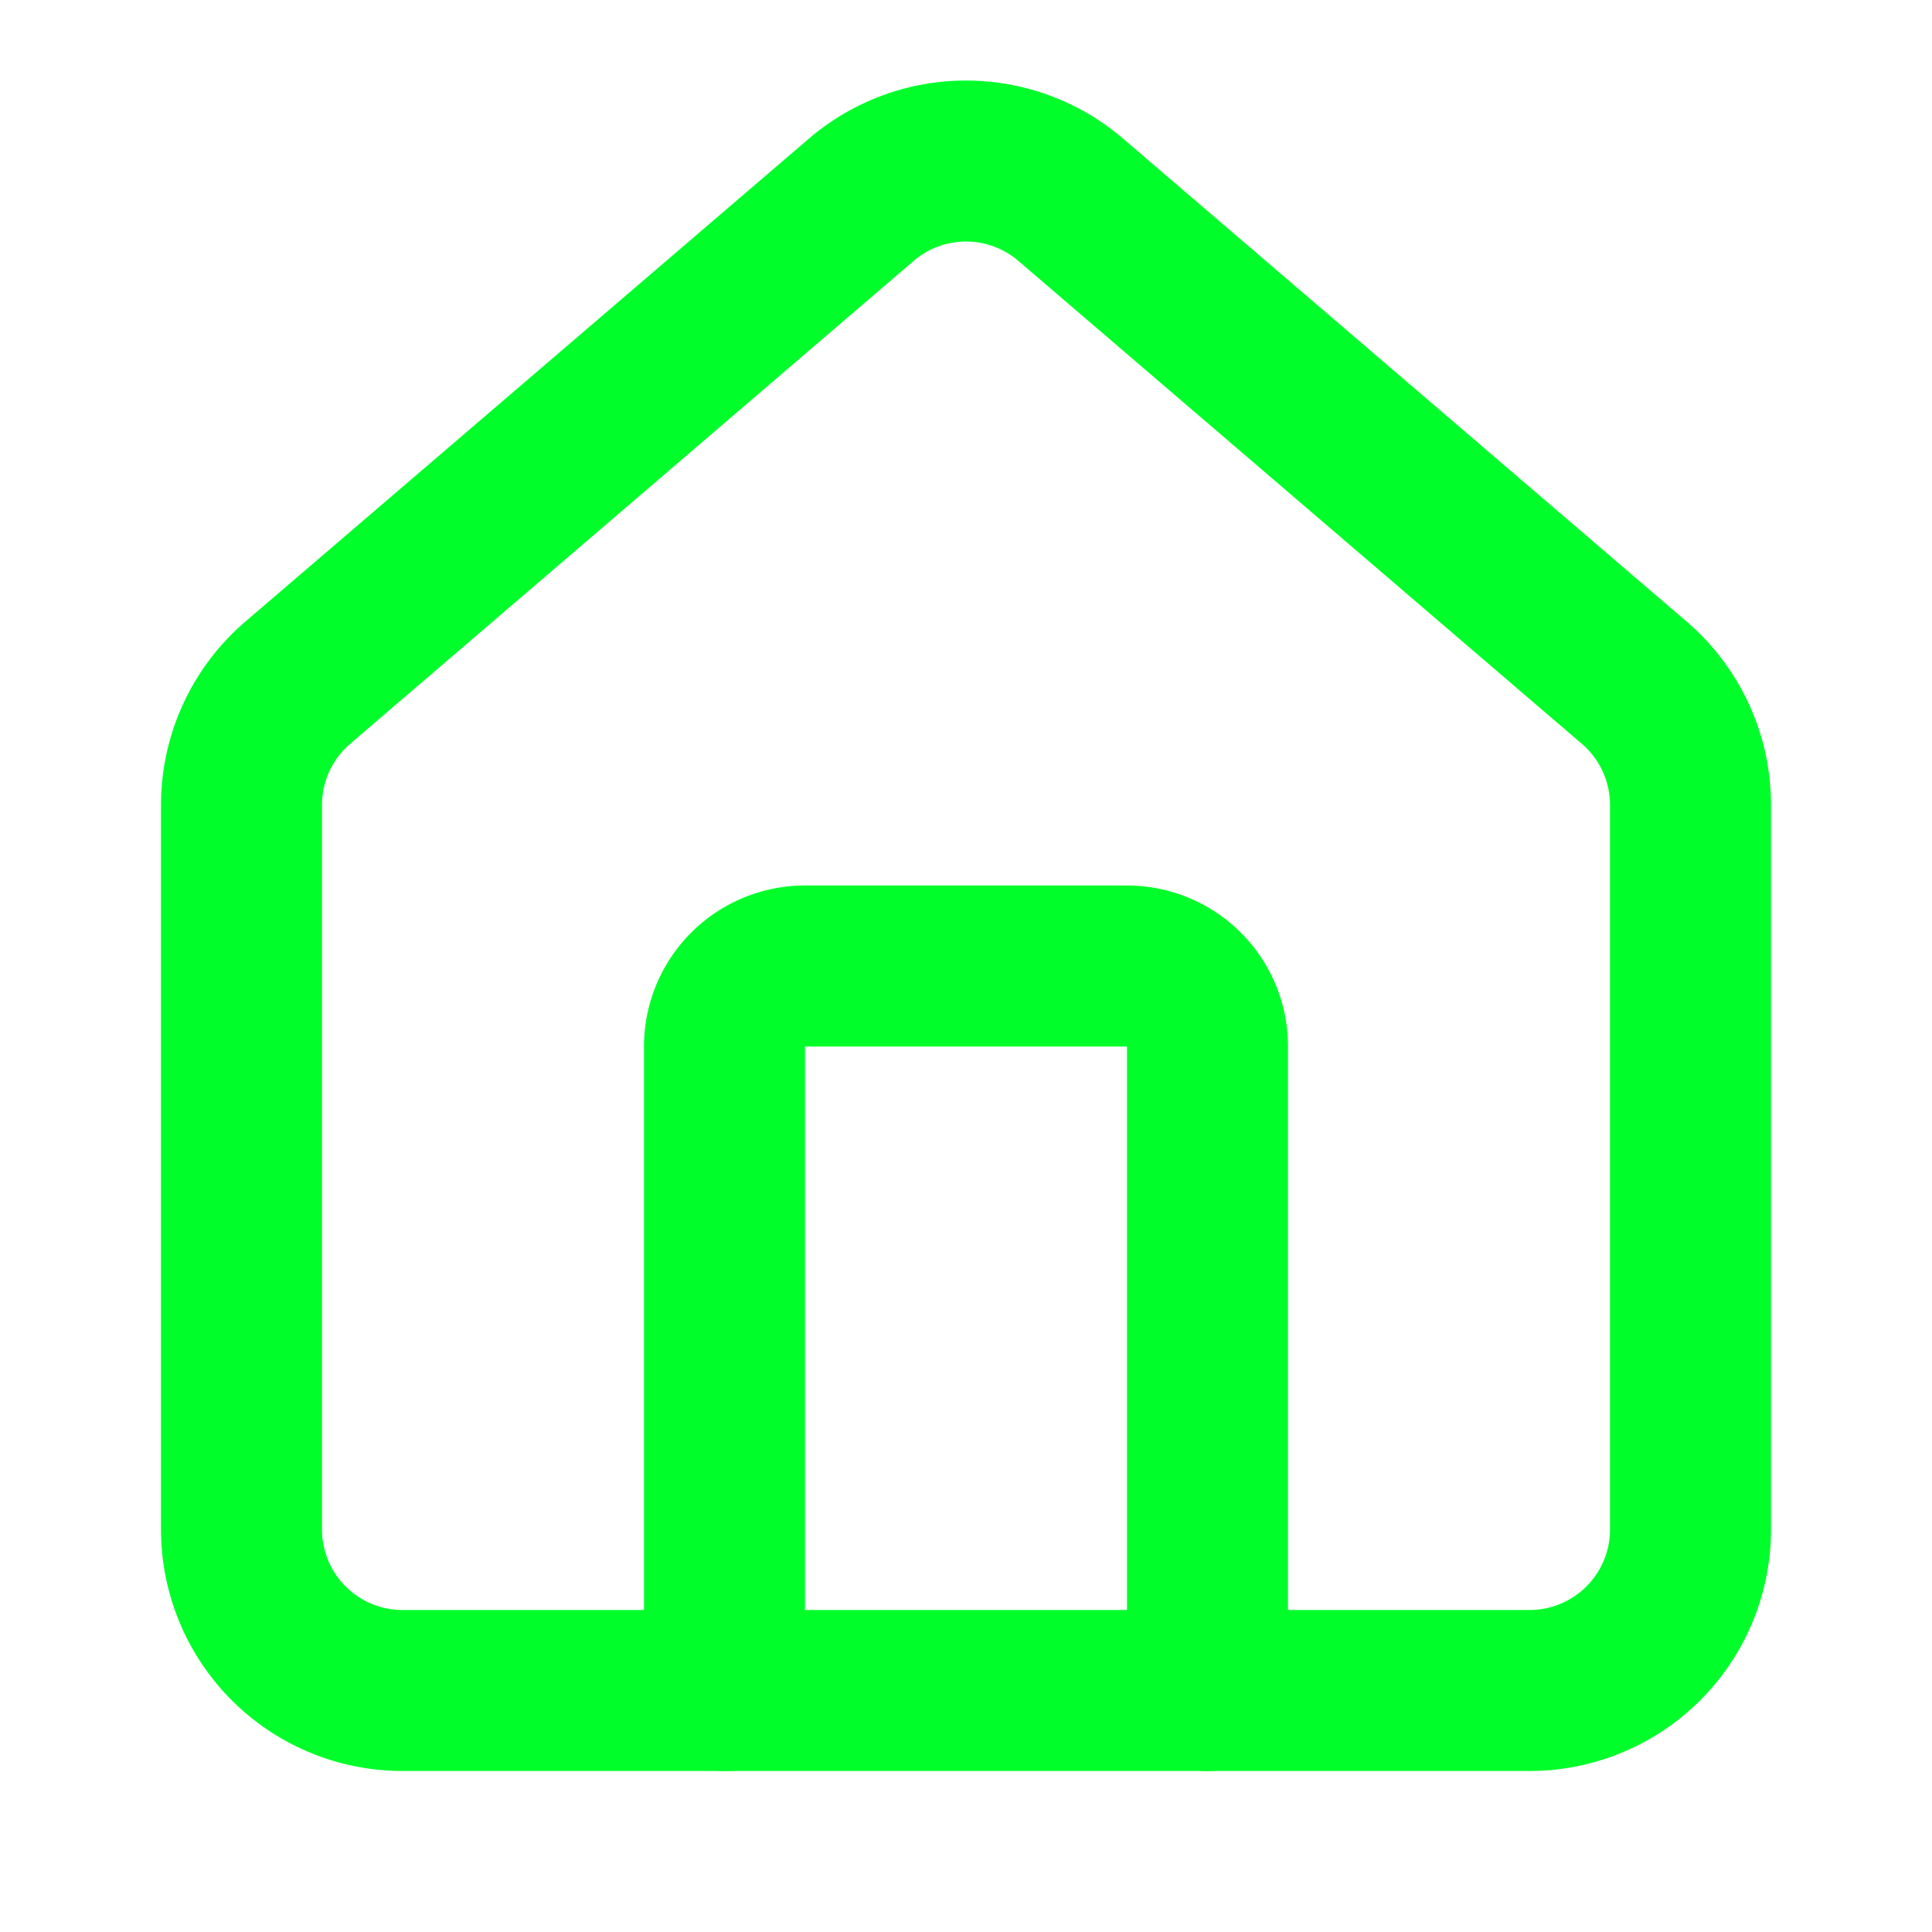
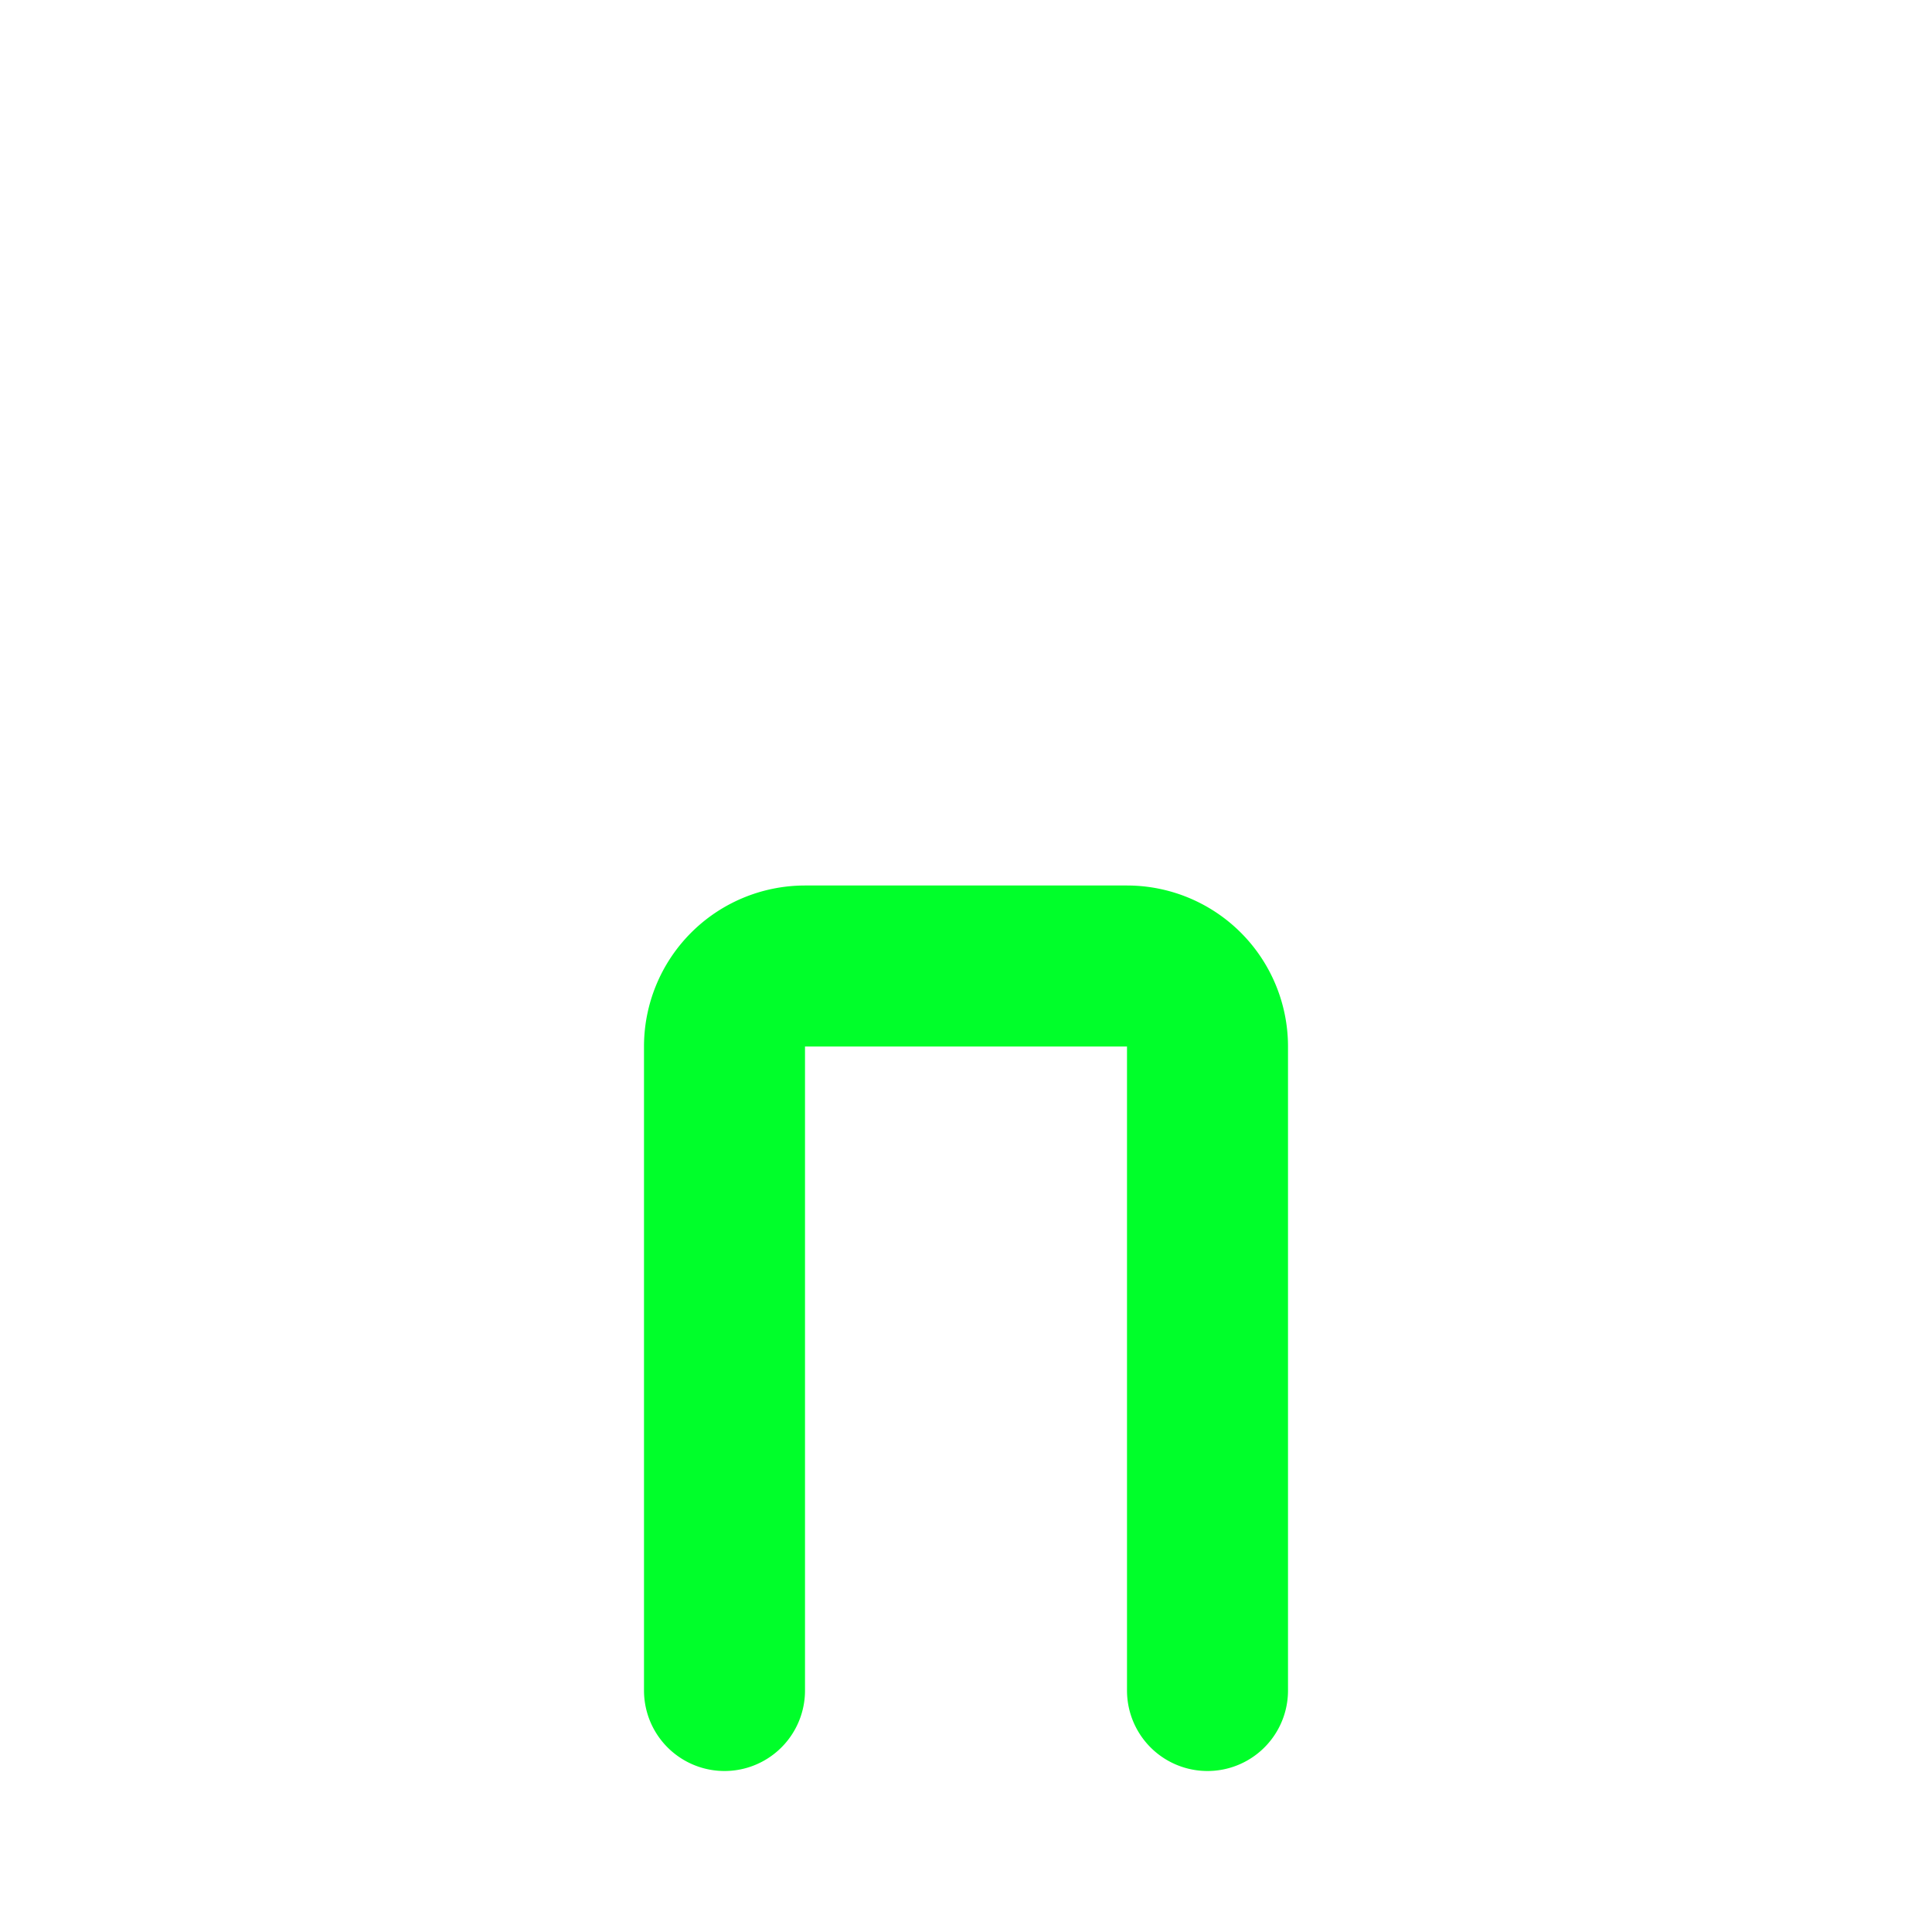
<svg xmlns="http://www.w3.org/2000/svg" width="32" height="32" viewBox="0 0 24 24" fill="none" stroke="#00ff2a" stroke-width="2" stroke-linecap="round" stroke-linejoin="round" class="lucide lucide-house-icon lucide-house">
  <path d="M15 21v-8a1 1 0 0 0-1-1h-4a1 1 0 0 0-1 1v8" />
-   <path d="M3 10a2 2 0 0 1 .709-1.528l7-5.999a2 2 0 0 1 2.582 0l7 5.999A2 2 0 0 1 21 10v9a2 2 0 0 1-2 2H5a2 2 0 0 1-2-2z" />
</svg>